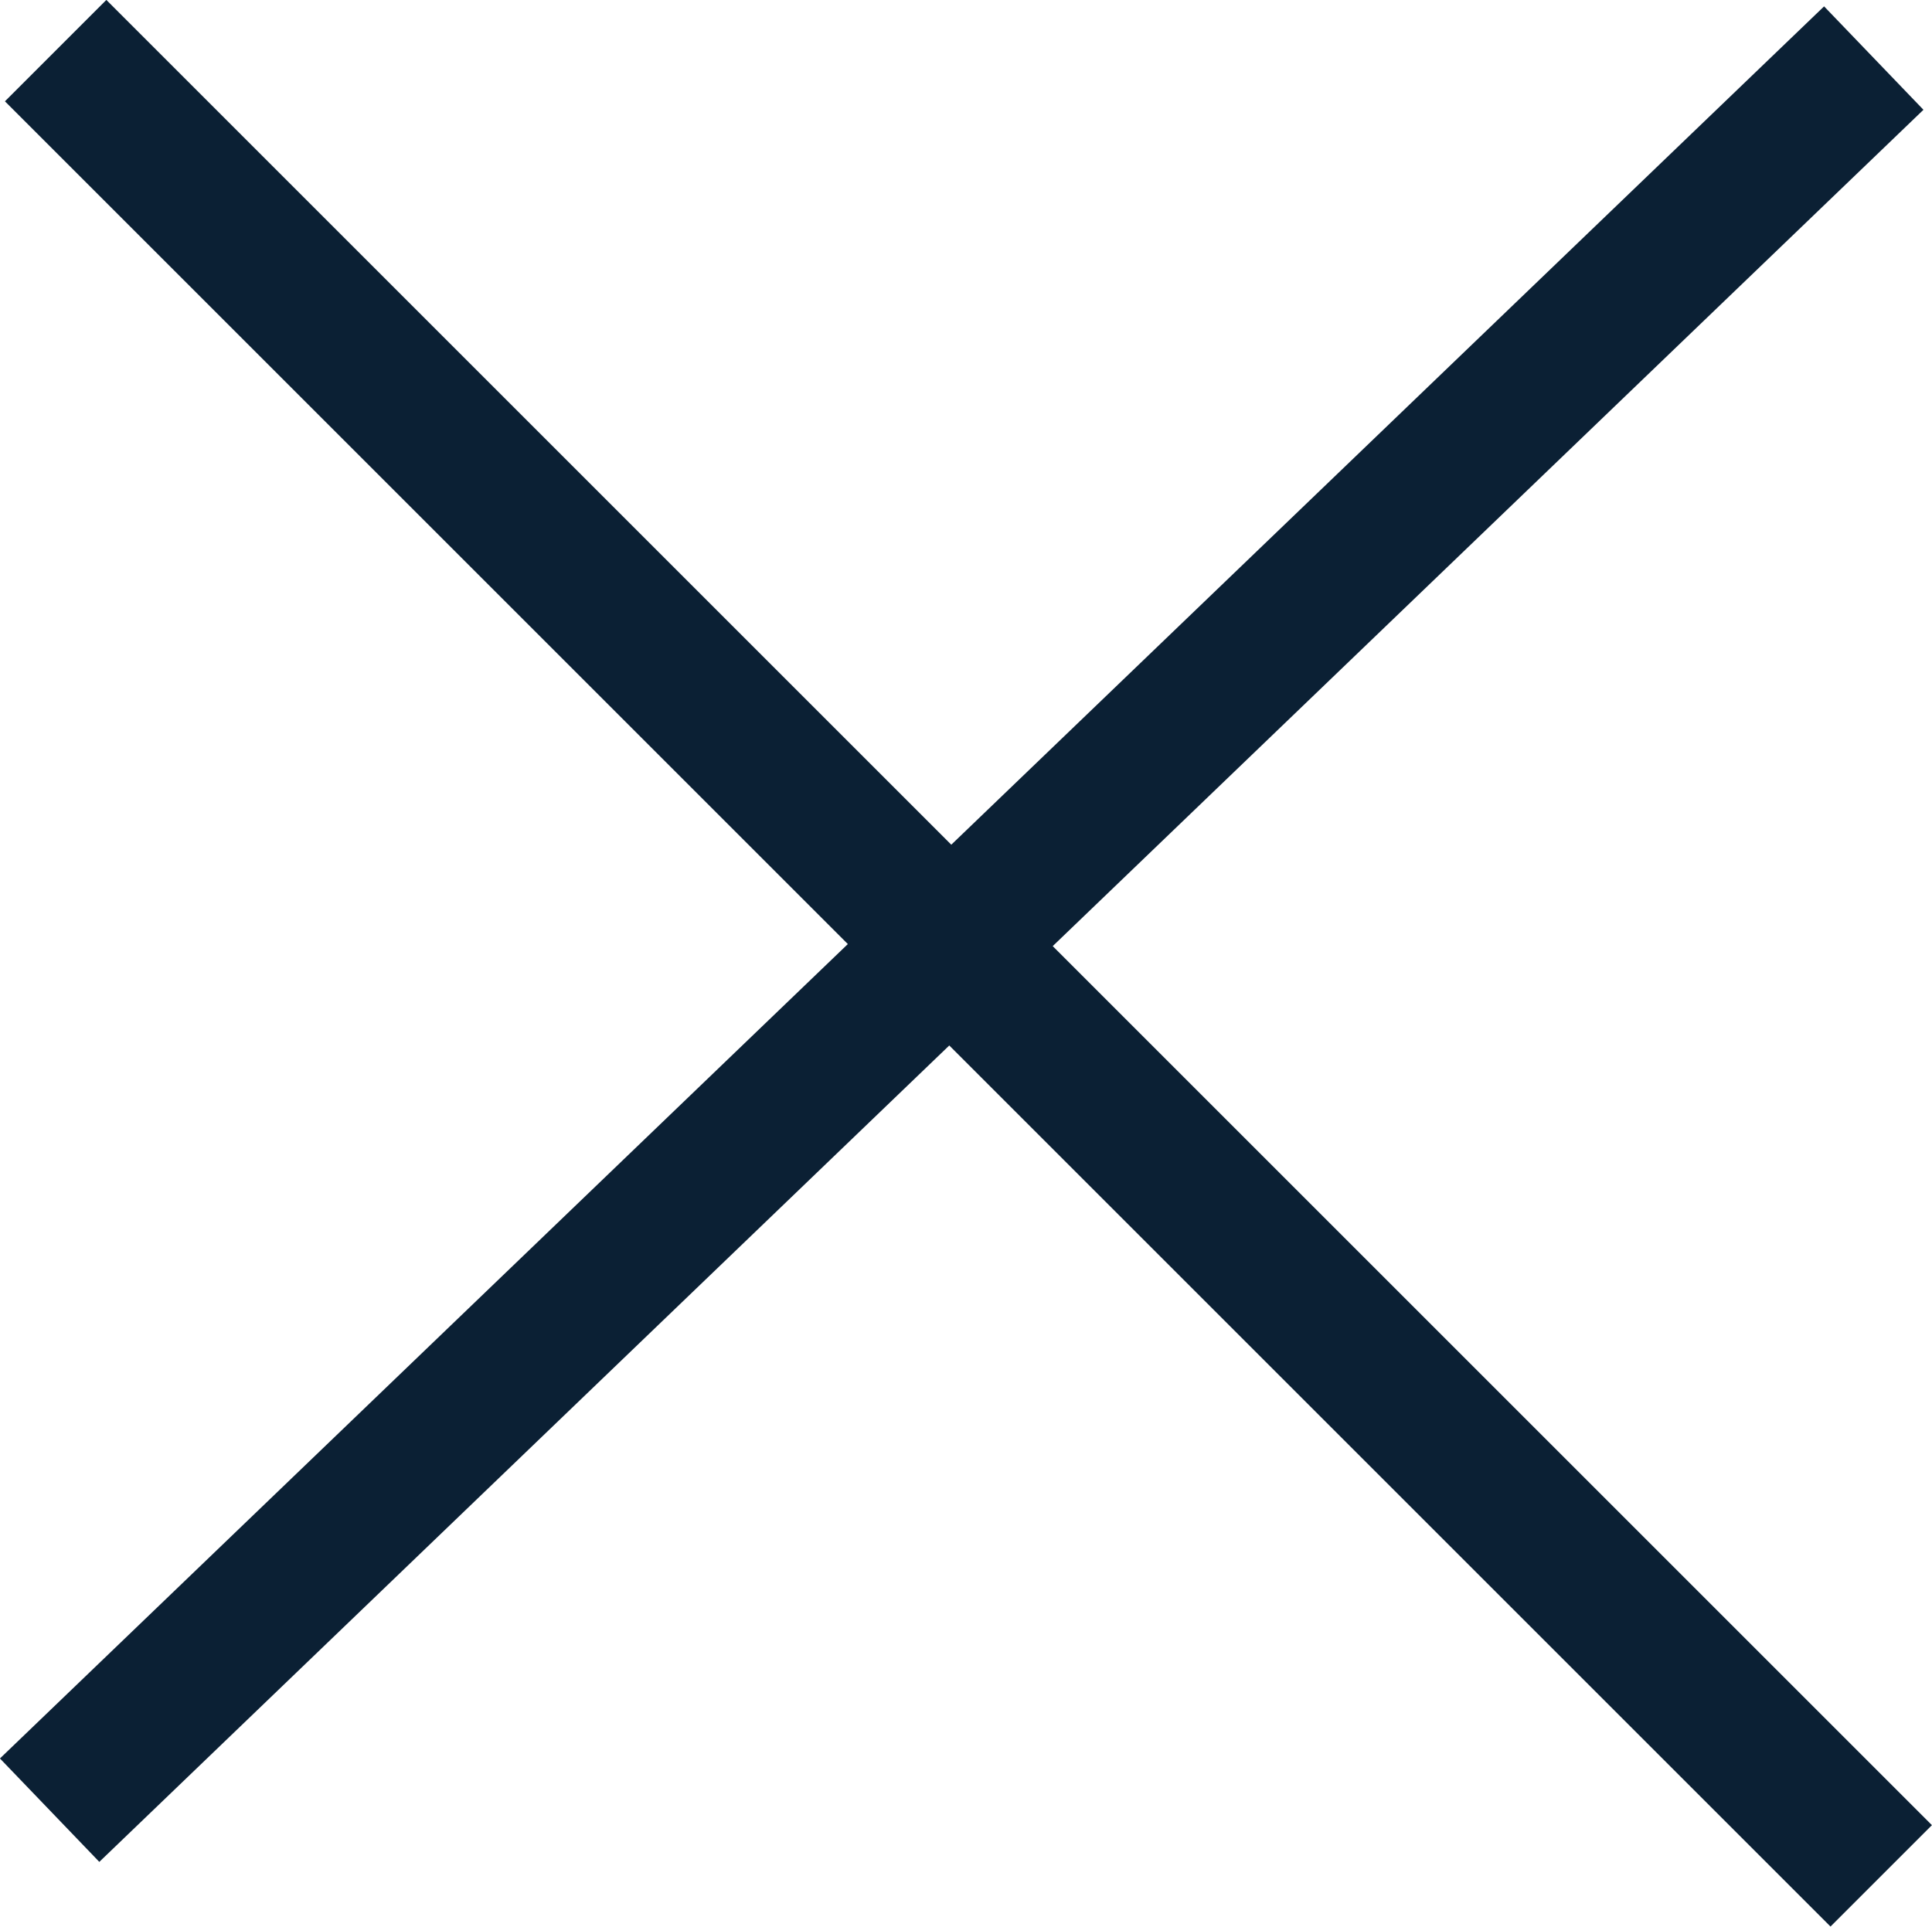
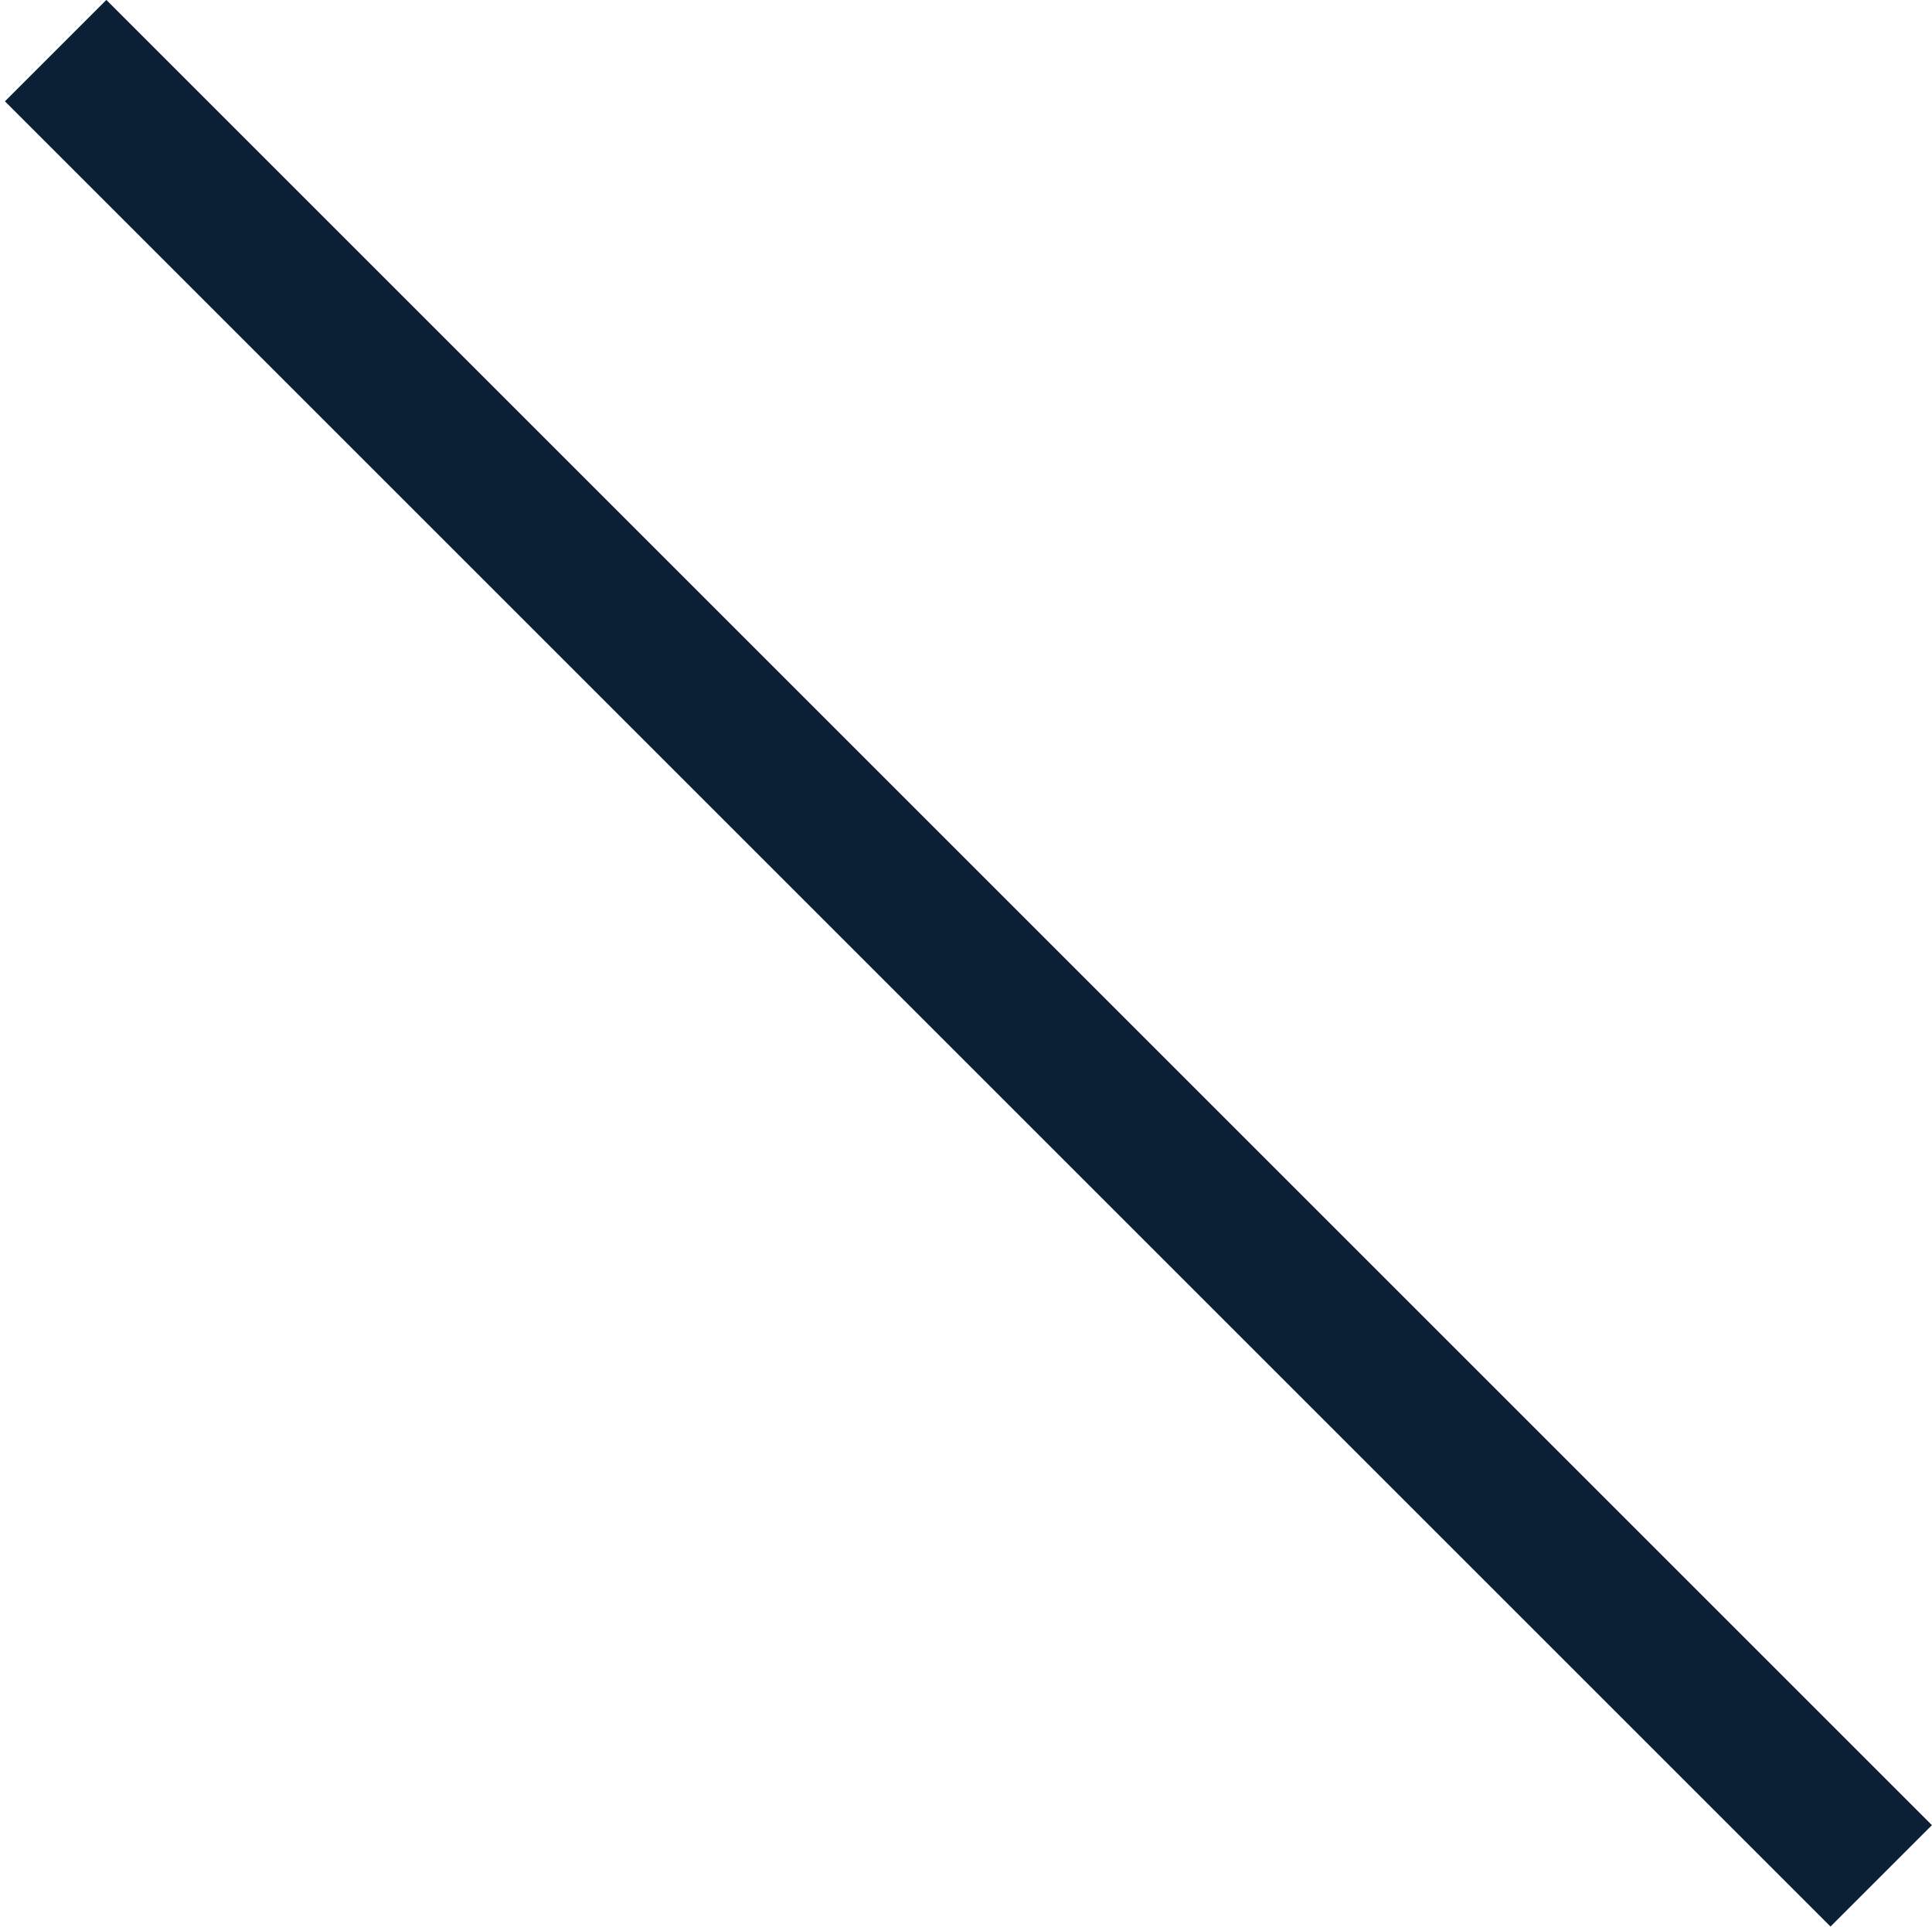
<svg xmlns="http://www.w3.org/2000/svg" width="13.47" height="13.435" viewBox="0 0 13.47 13.435">
  <g transform="translate(-769.154 -260.877)">
-     <path d="M12.718,0,0,12.218" transform="translate(769.5 261.282)" fill="none" stroke="#0b2034" stroke-width="1" />
    <line x1="18" transform="translate(769.542 261.23) rotate(45)" fill="none" stroke="#0b2034" stroke-width="1" />
  </g>
</svg>